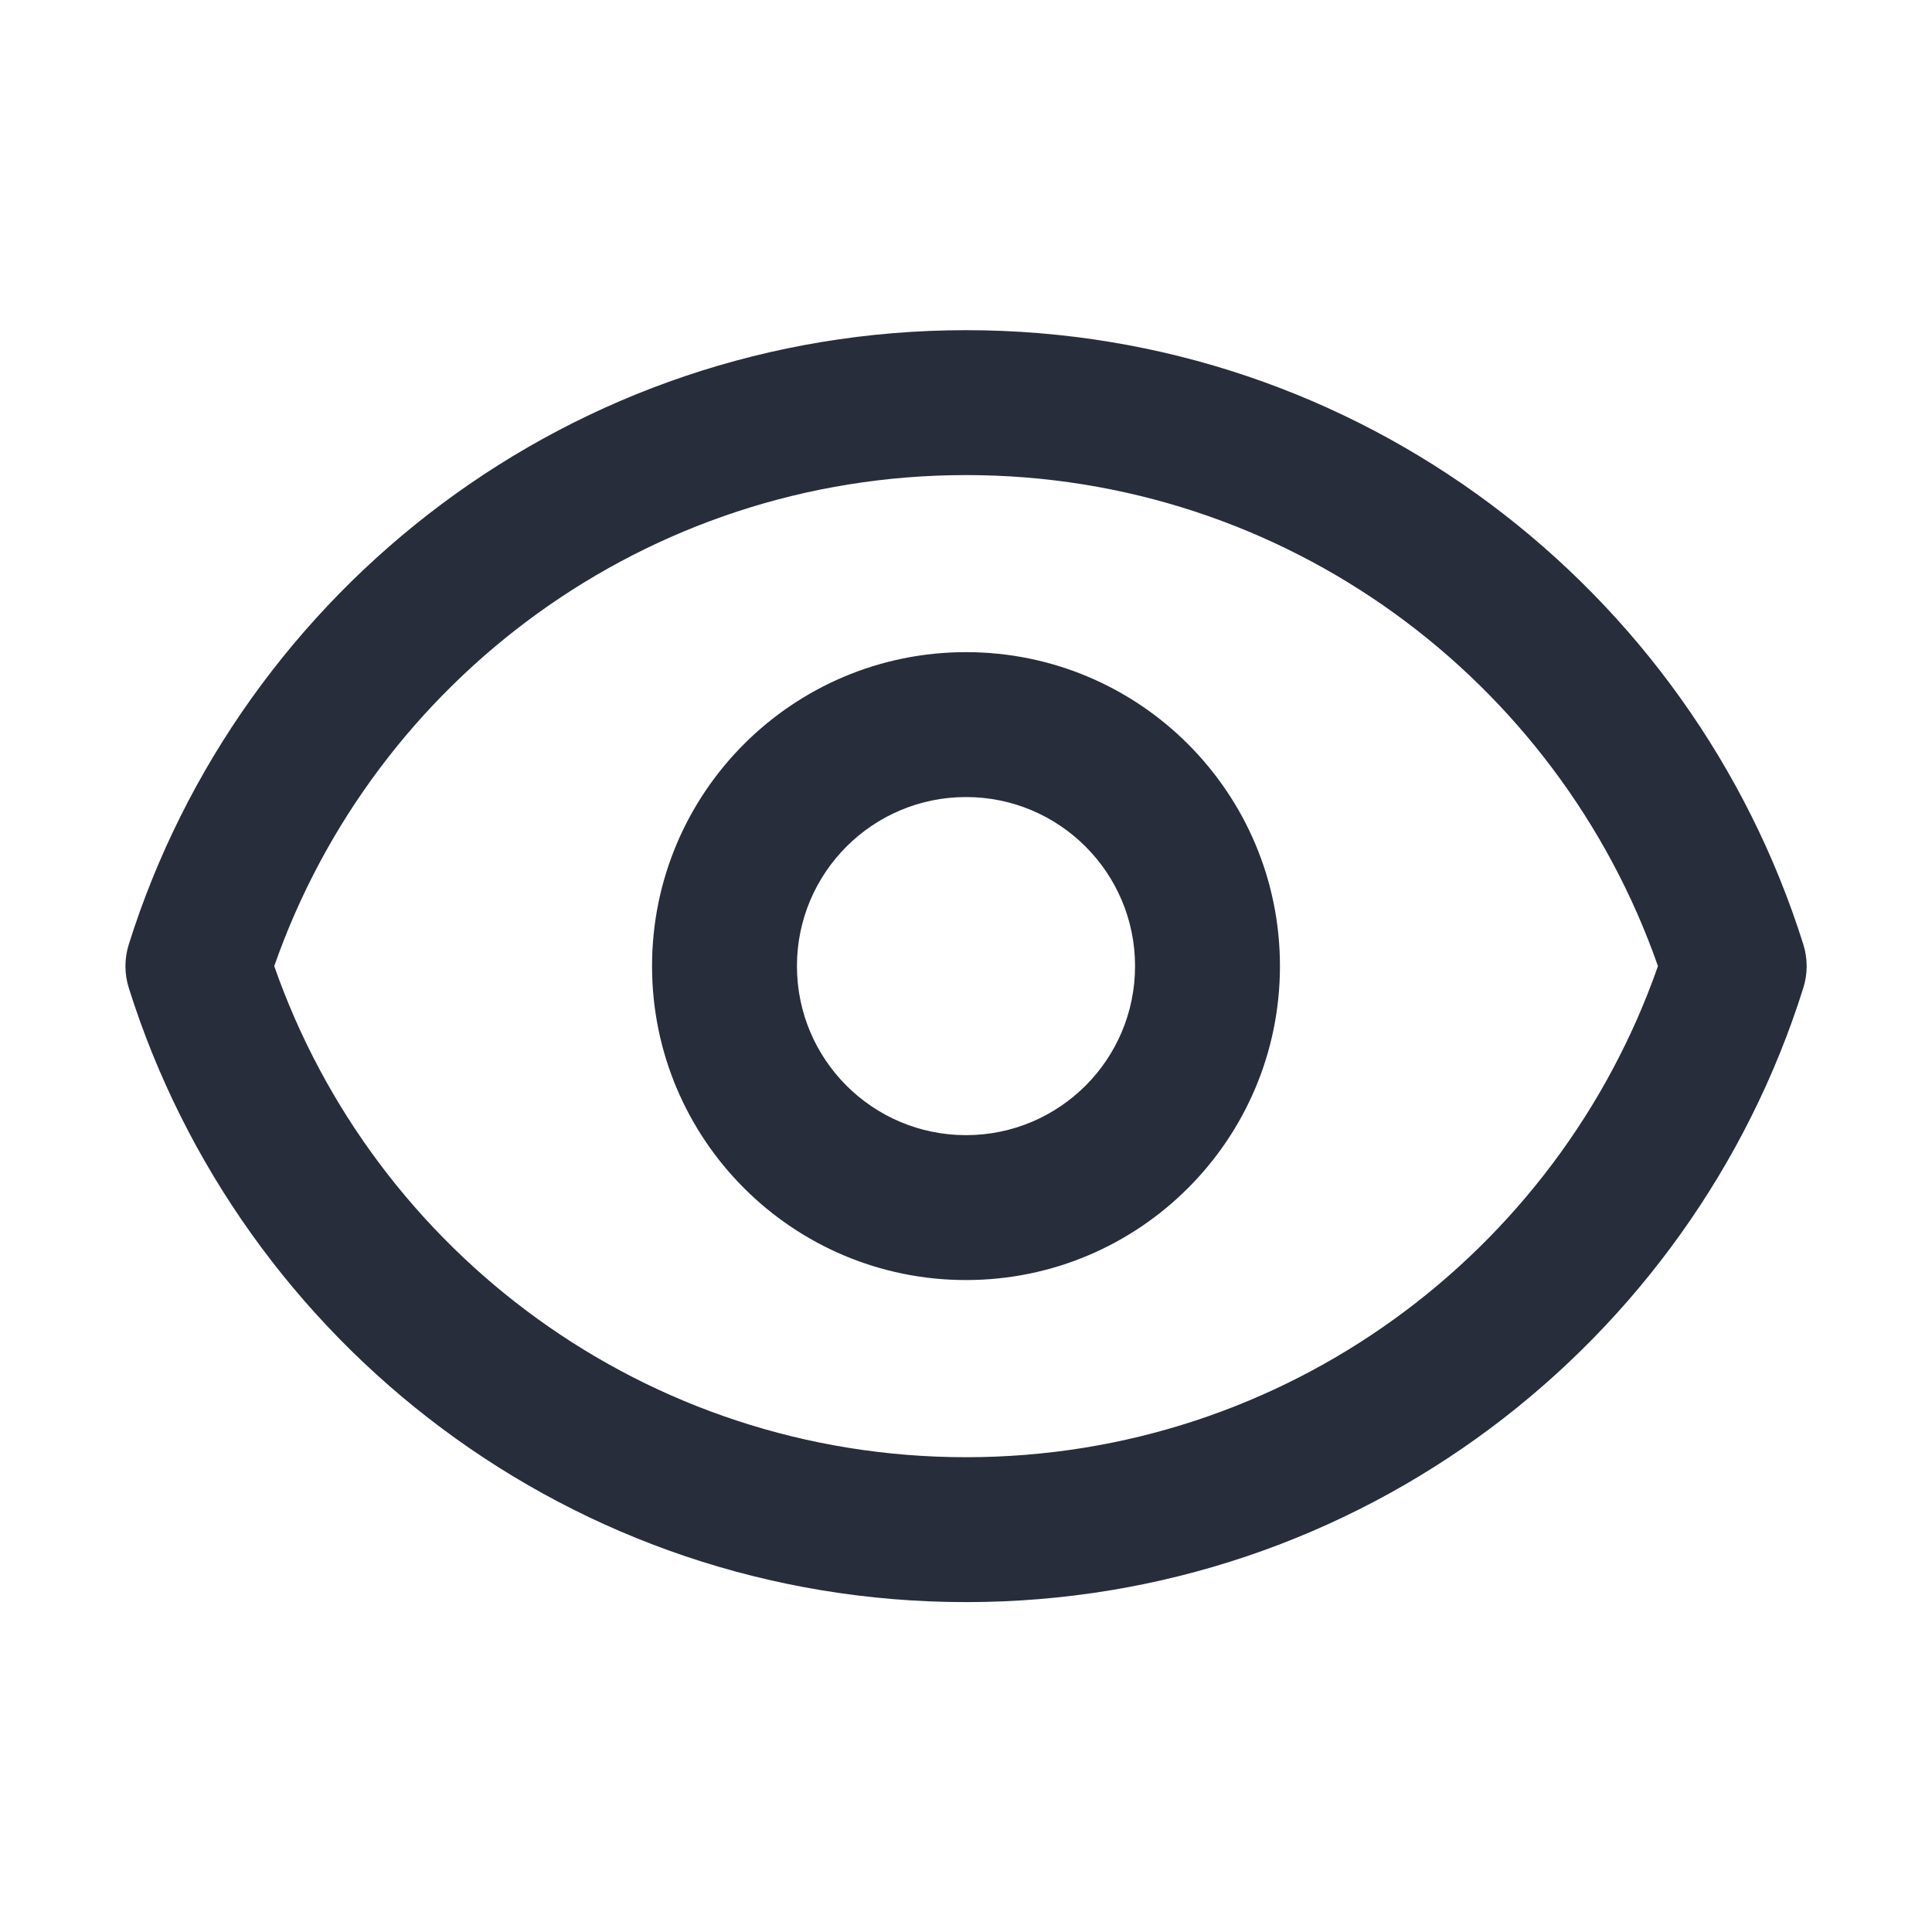
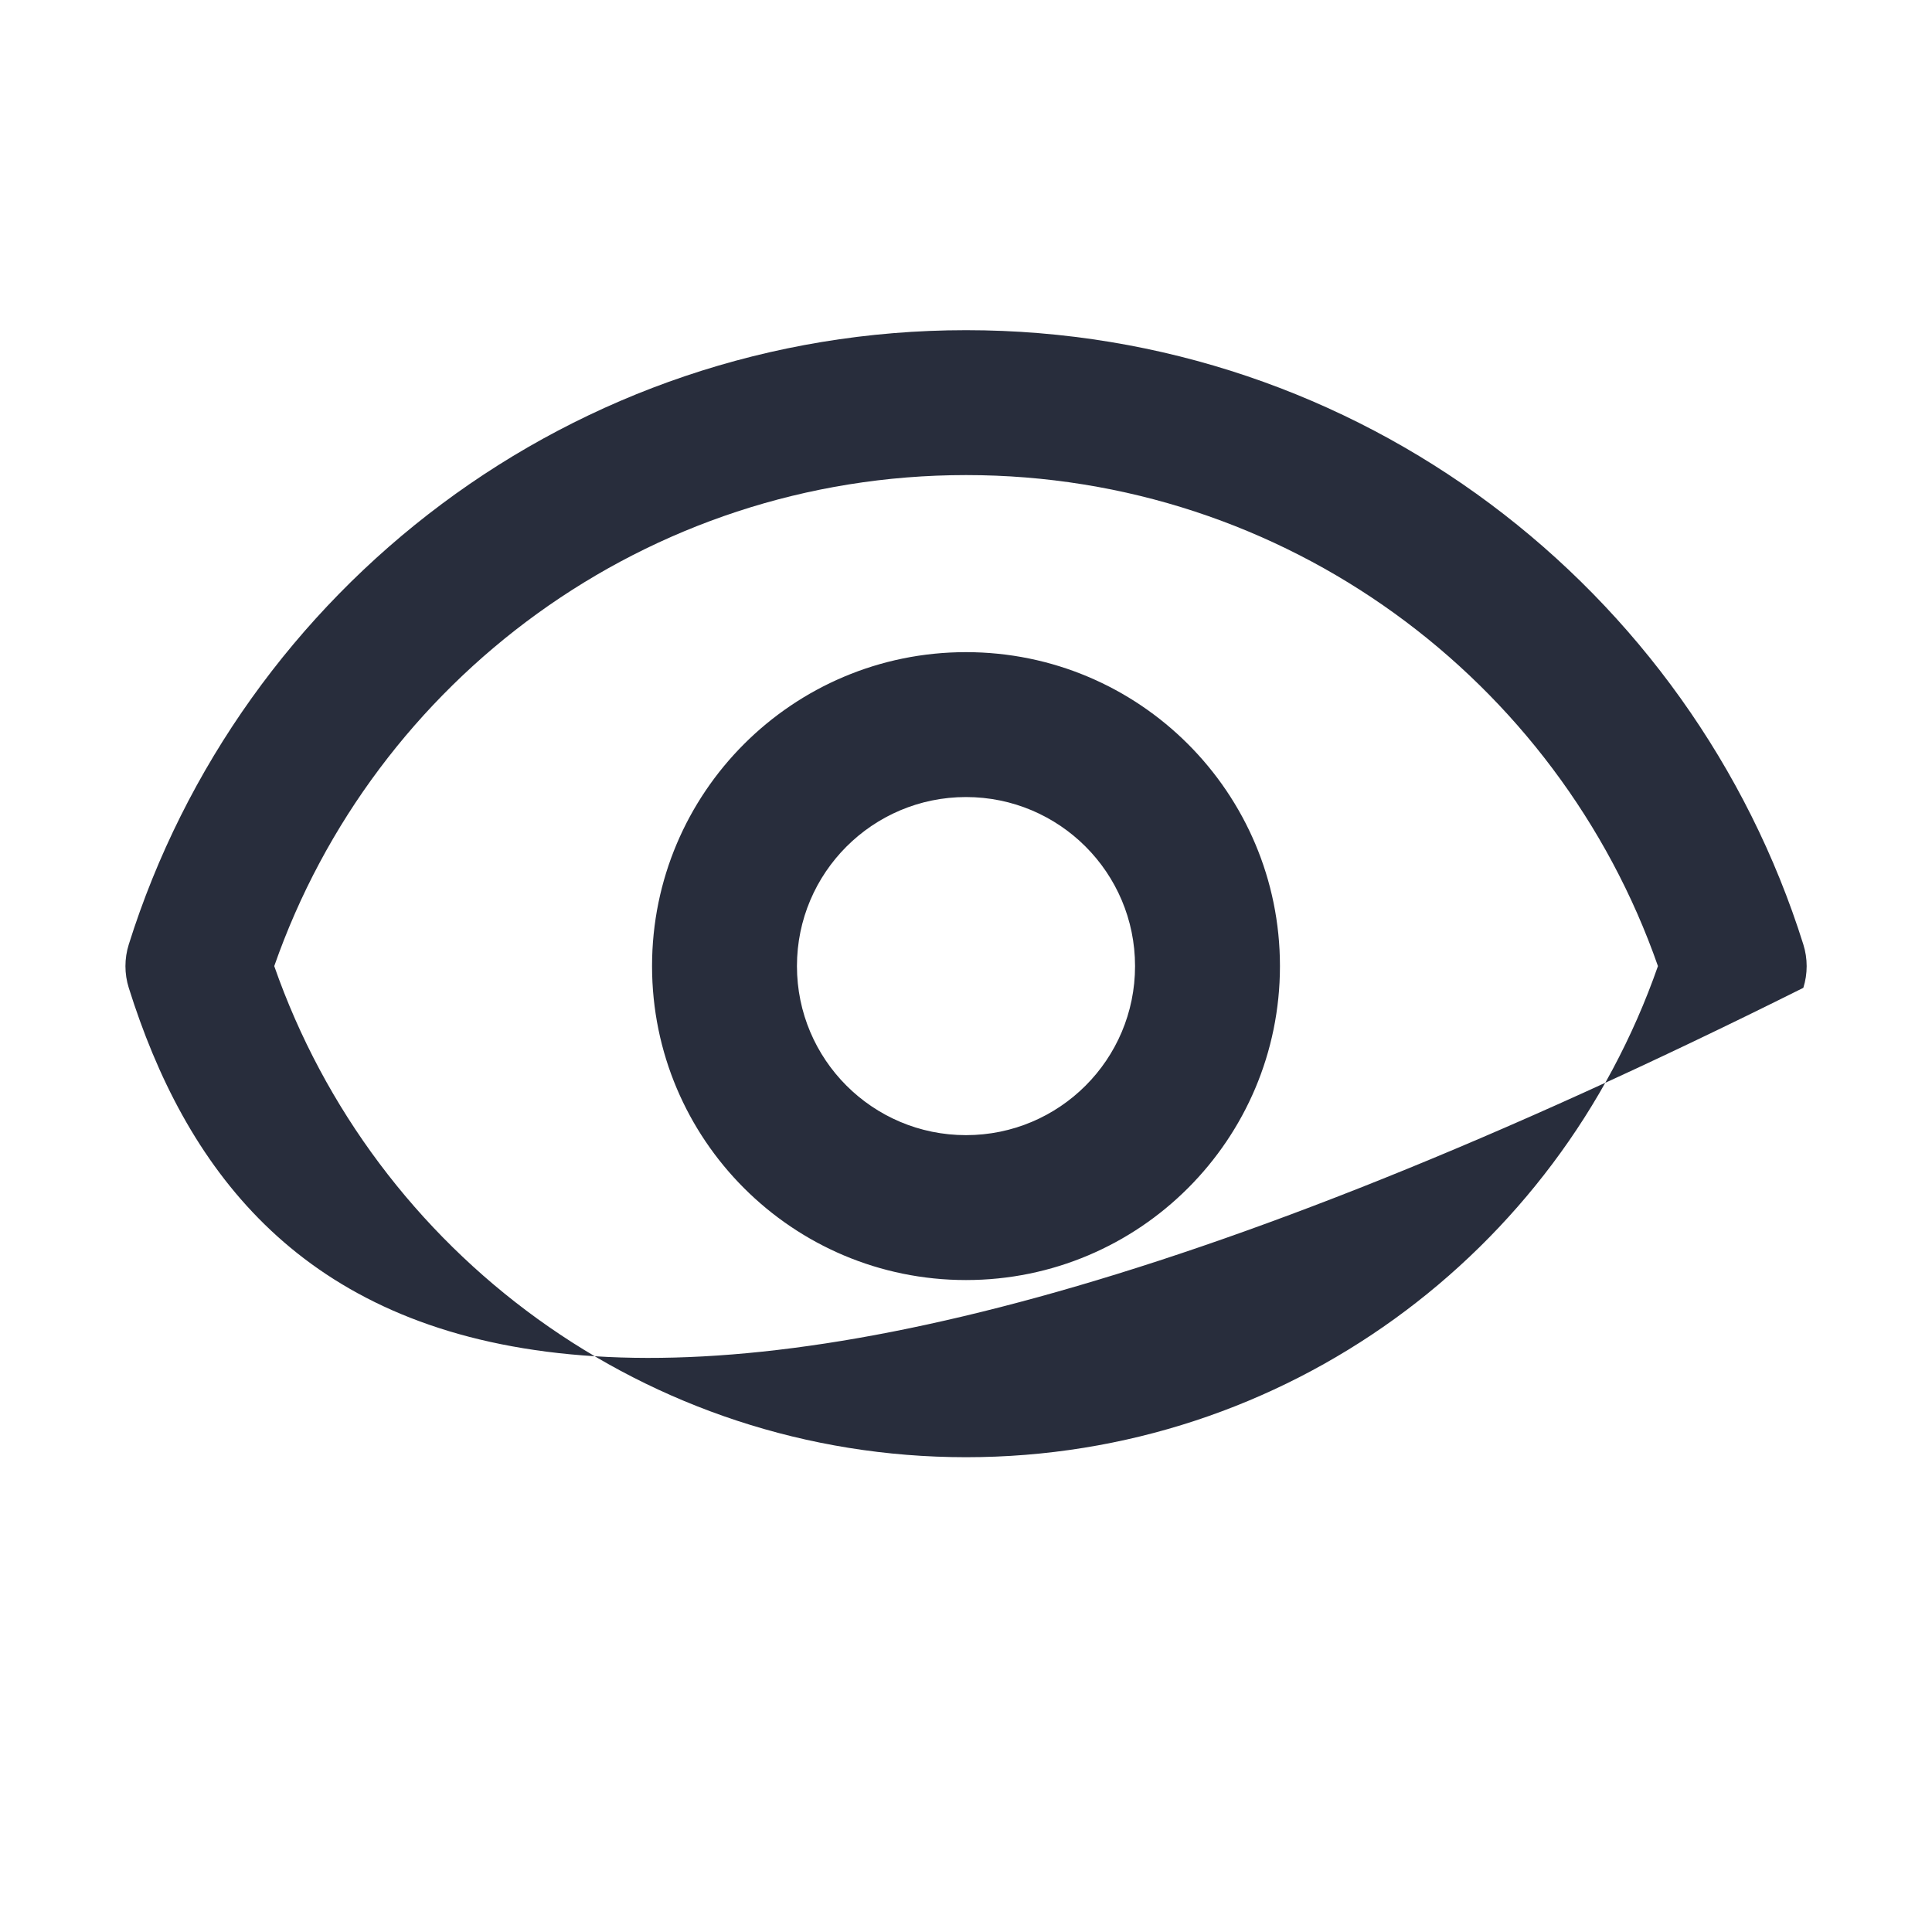
<svg xmlns="http://www.w3.org/2000/svg" width="20" height="20" viewBox="0 0 20 20" fill="none">
-   <path fill-rule="evenodd" clip-rule="evenodd" d="M2.839 10.001C3.872 12.962 6.689 15.085 10.001 15.085C13.312 15.085 16.129 12.962 17.163 10.001C16.129 7.041 13.312 4.918 10.001 4.918C6.689 4.918 3.872 7.041 2.839 10.001ZM1.333 9.777C2.491 6.092 5.932 3.418 10.001 3.418C14.069 3.418 17.511 6.092 18.668 9.777C18.714 9.923 18.714 10.08 18.668 10.226C17.511 13.911 14.069 16.585 10.001 16.585C5.932 16.585 2.491 13.911 1.333 10.226C1.287 10.08 1.287 9.923 1.333 9.777ZM10 8.251C9.034 8.251 8.25 9.035 8.25 10.001C8.25 10.968 9.034 11.751 10 11.751C10.967 11.751 11.75 10.968 11.75 10.001C11.75 9.035 10.967 8.251 10 8.251ZM6.75 10.001C6.75 8.206 8.205 6.751 10 6.751C11.795 6.751 13.25 8.206 13.25 10.001C13.25 11.796 11.795 13.251 10 13.251C8.205 13.251 6.75 11.796 6.75 10.001Z" fill="#282D3C" />
+   <path fill-rule="evenodd" clip-rule="evenodd" d="M2.839 10.001C3.872 12.962 6.689 15.085 10.001 15.085C13.312 15.085 16.129 12.962 17.163 10.001C16.129 7.041 13.312 4.918 10.001 4.918C6.689 4.918 3.872 7.041 2.839 10.001ZM1.333 9.777C2.491 6.092 5.932 3.418 10.001 3.418C14.069 3.418 17.511 6.092 18.668 9.777C18.714 9.923 18.714 10.08 18.668 10.226C5.932 16.585 2.491 13.911 1.333 10.226C1.287 10.08 1.287 9.923 1.333 9.777ZM10 8.251C9.034 8.251 8.25 9.035 8.25 10.001C8.25 10.968 9.034 11.751 10 11.751C10.967 11.751 11.75 10.968 11.75 10.001C11.75 9.035 10.967 8.251 10 8.251ZM6.75 10.001C6.75 8.206 8.205 6.751 10 6.751C11.795 6.751 13.25 8.206 13.25 10.001C13.25 11.796 11.795 13.251 10 13.251C8.205 13.251 6.75 11.796 6.75 10.001Z" fill="#282D3C" />
</svg>